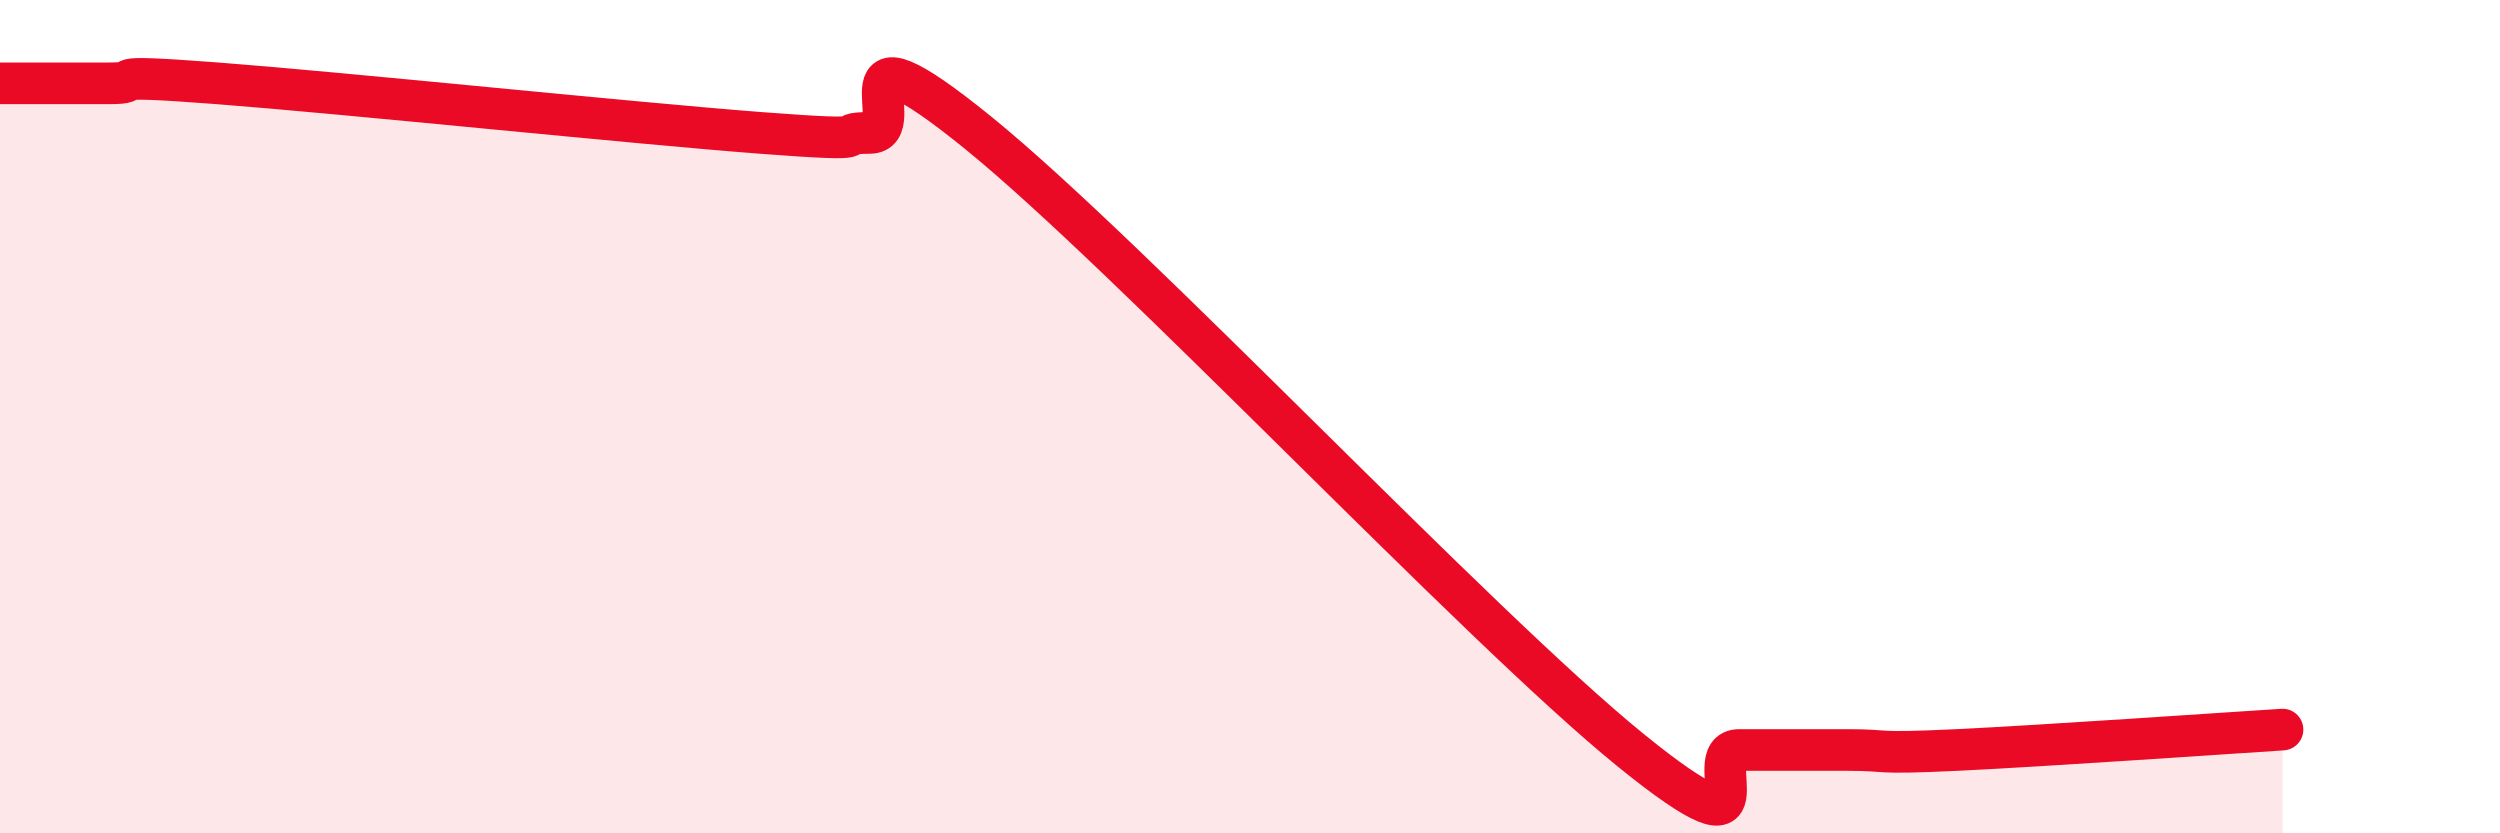
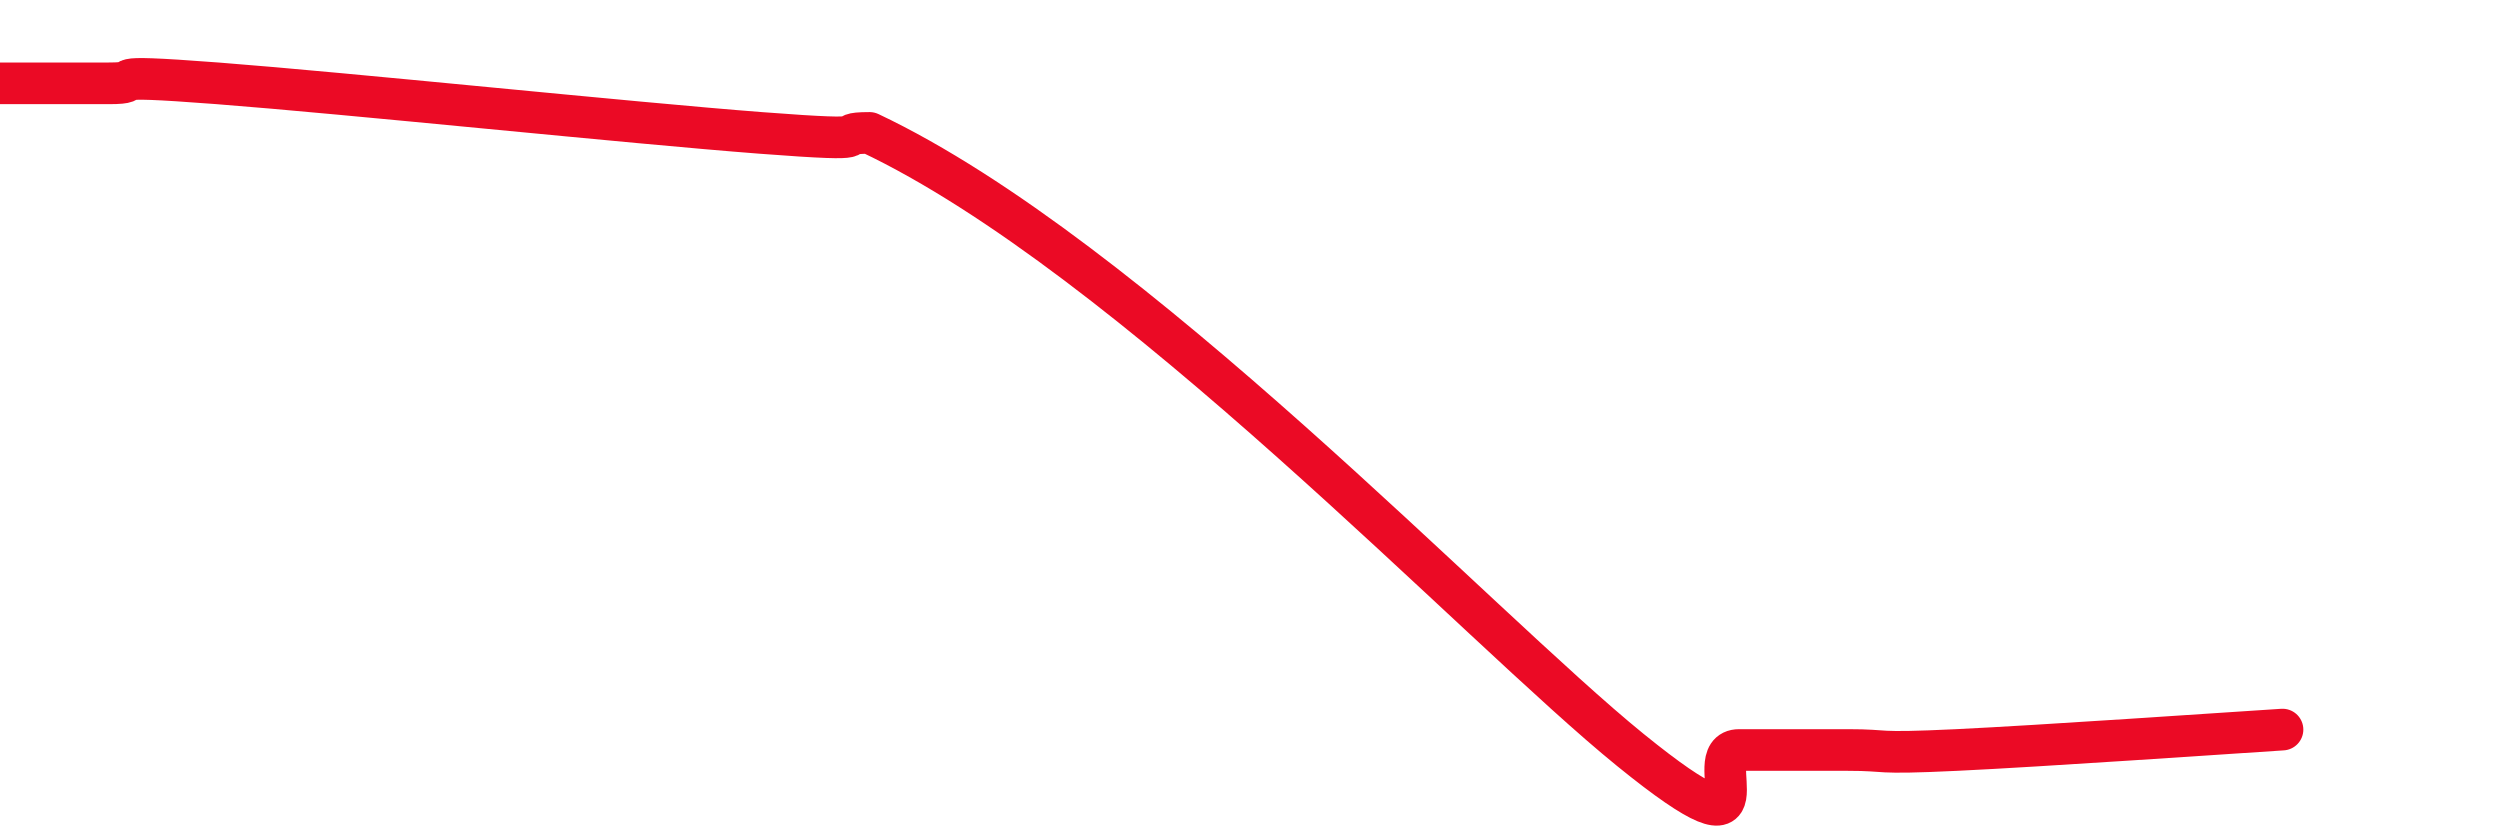
<svg xmlns="http://www.w3.org/2000/svg" width="60" height="20" viewBox="0 0 60 20">
-   <path d="M 0,2 C 0.52,2 1.57,2 2.61,2 C 3.65,2 2.09,1.76 5.22,2 C 8.35,2.24 15.13,2.95 18.26,3.19 C 21.39,3.43 19.83,3.19 20.87,3.19 C 21.91,3.19 19.83,0.23 23.48,3.19 C 27.13,6.15 35.48,15.04 39.13,18 C 42.78,20.96 40.7,18 41.74,18 C 42.78,18 43.31,18 44.35,18 C 45.39,18 44.87,18.1 46.96,18 C 49.05,17.9 53.22,17.61 54.78,17.51L54.78 20L0 20Z" fill="#EB0A25" opacity="0.1" stroke-linecap="round" stroke-linejoin="round" />
-   <path d="M 0,2 C 0.52,2 1.57,2 2.61,2 C 3.65,2 2.09,1.76 5.22,2 C 8.35,2.24 15.13,2.95 18.26,3.19 C 21.39,3.43 19.83,3.19 20.87,3.19 C 21.91,3.19 19.83,0.23 23.48,3.19 C 27.13,6.15 35.48,15.04 39.13,18 C 42.78,20.96 40.7,18 41.74,18 C 42.78,18 43.31,18 44.35,18 C 45.39,18 44.87,18.1 46.96,18 C 49.05,17.9 53.22,17.61 54.78,17.51" stroke="#EB0A25" stroke-width="1" fill="none" stroke-linecap="round" stroke-linejoin="round" />
+   <path d="M 0,2 C 0.52,2 1.57,2 2.61,2 C 3.65,2 2.09,1.76 5.22,2 C 8.35,2.24 15.13,2.95 18.26,3.19 C 21.39,3.43 19.83,3.19 20.87,3.19 C 27.13,6.15 35.48,15.04 39.13,18 C 42.78,20.96 40.7,18 41.74,18 C 42.78,18 43.31,18 44.35,18 C 45.39,18 44.87,18.1 46.96,18 C 49.05,17.9 53.22,17.61 54.78,17.51" stroke="#EB0A25" stroke-width="1" fill="none" stroke-linecap="round" stroke-linejoin="round" />
</svg>